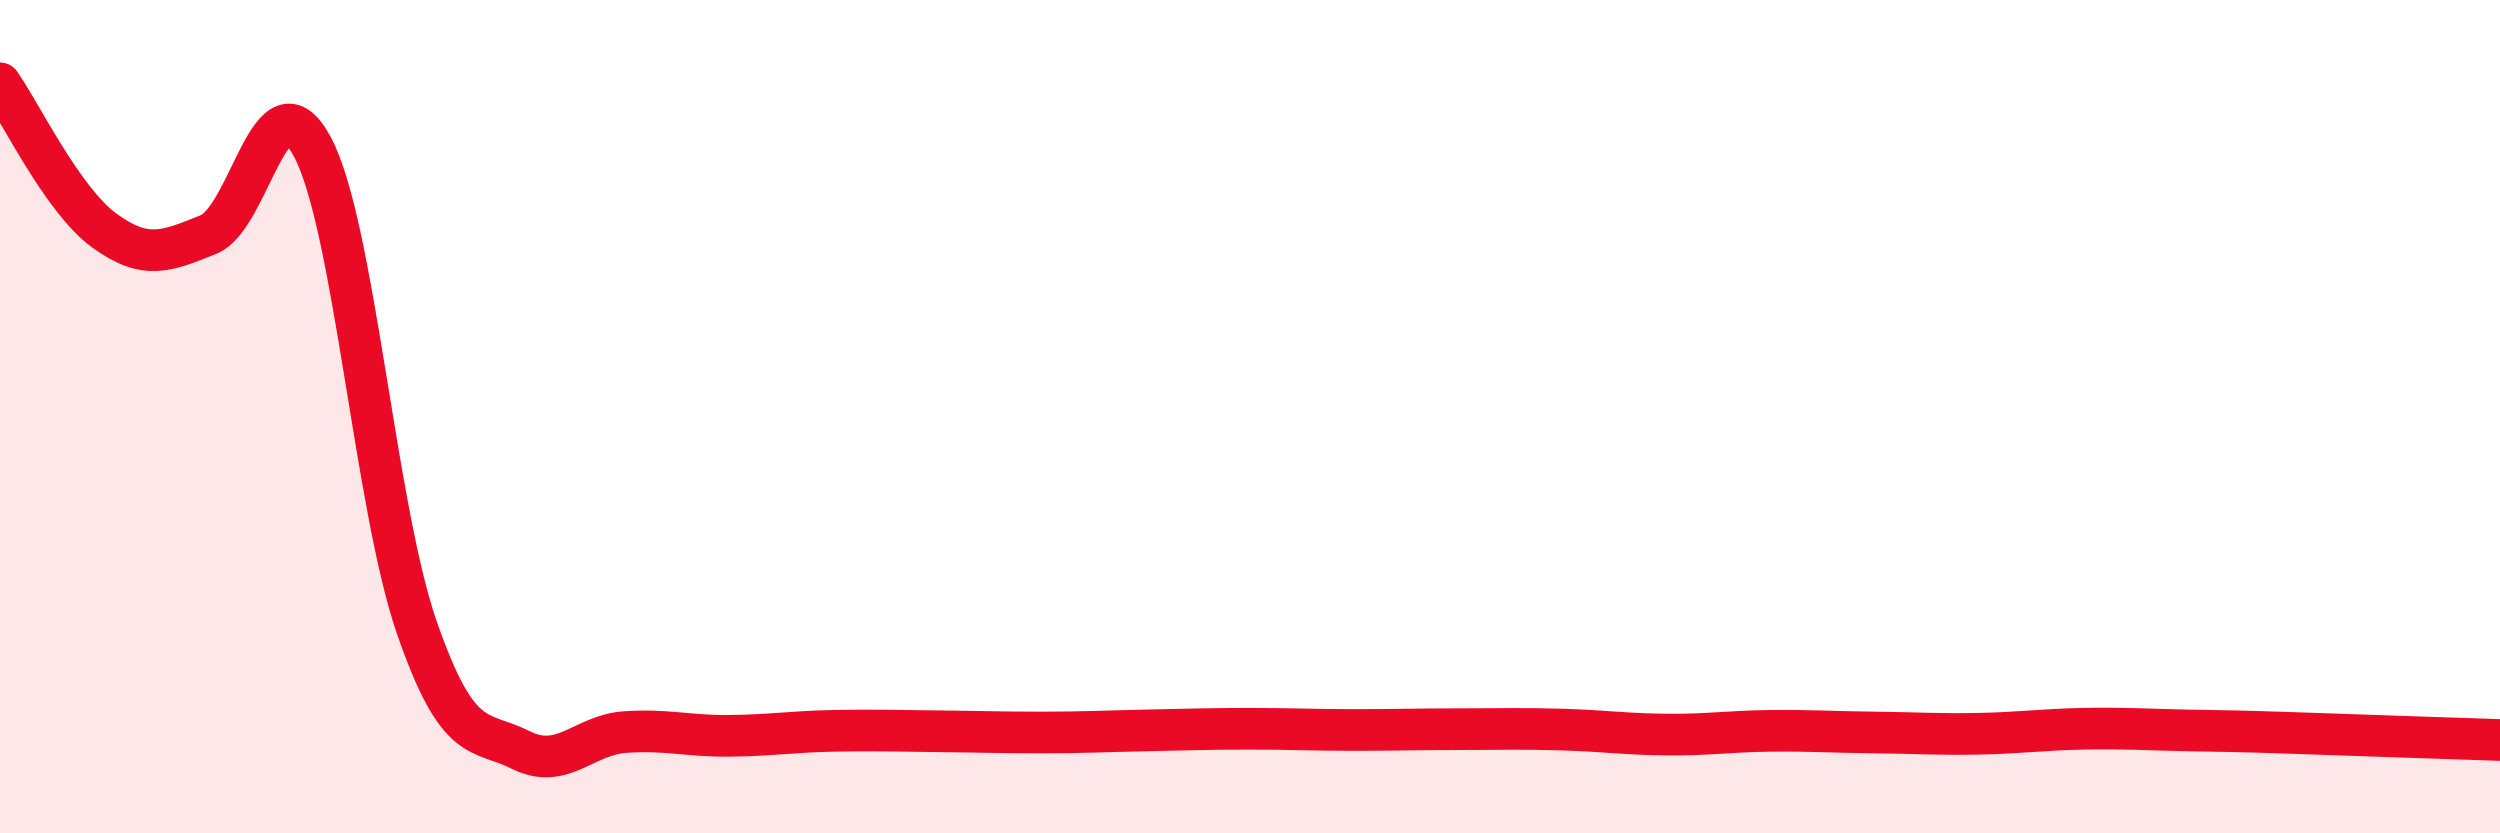
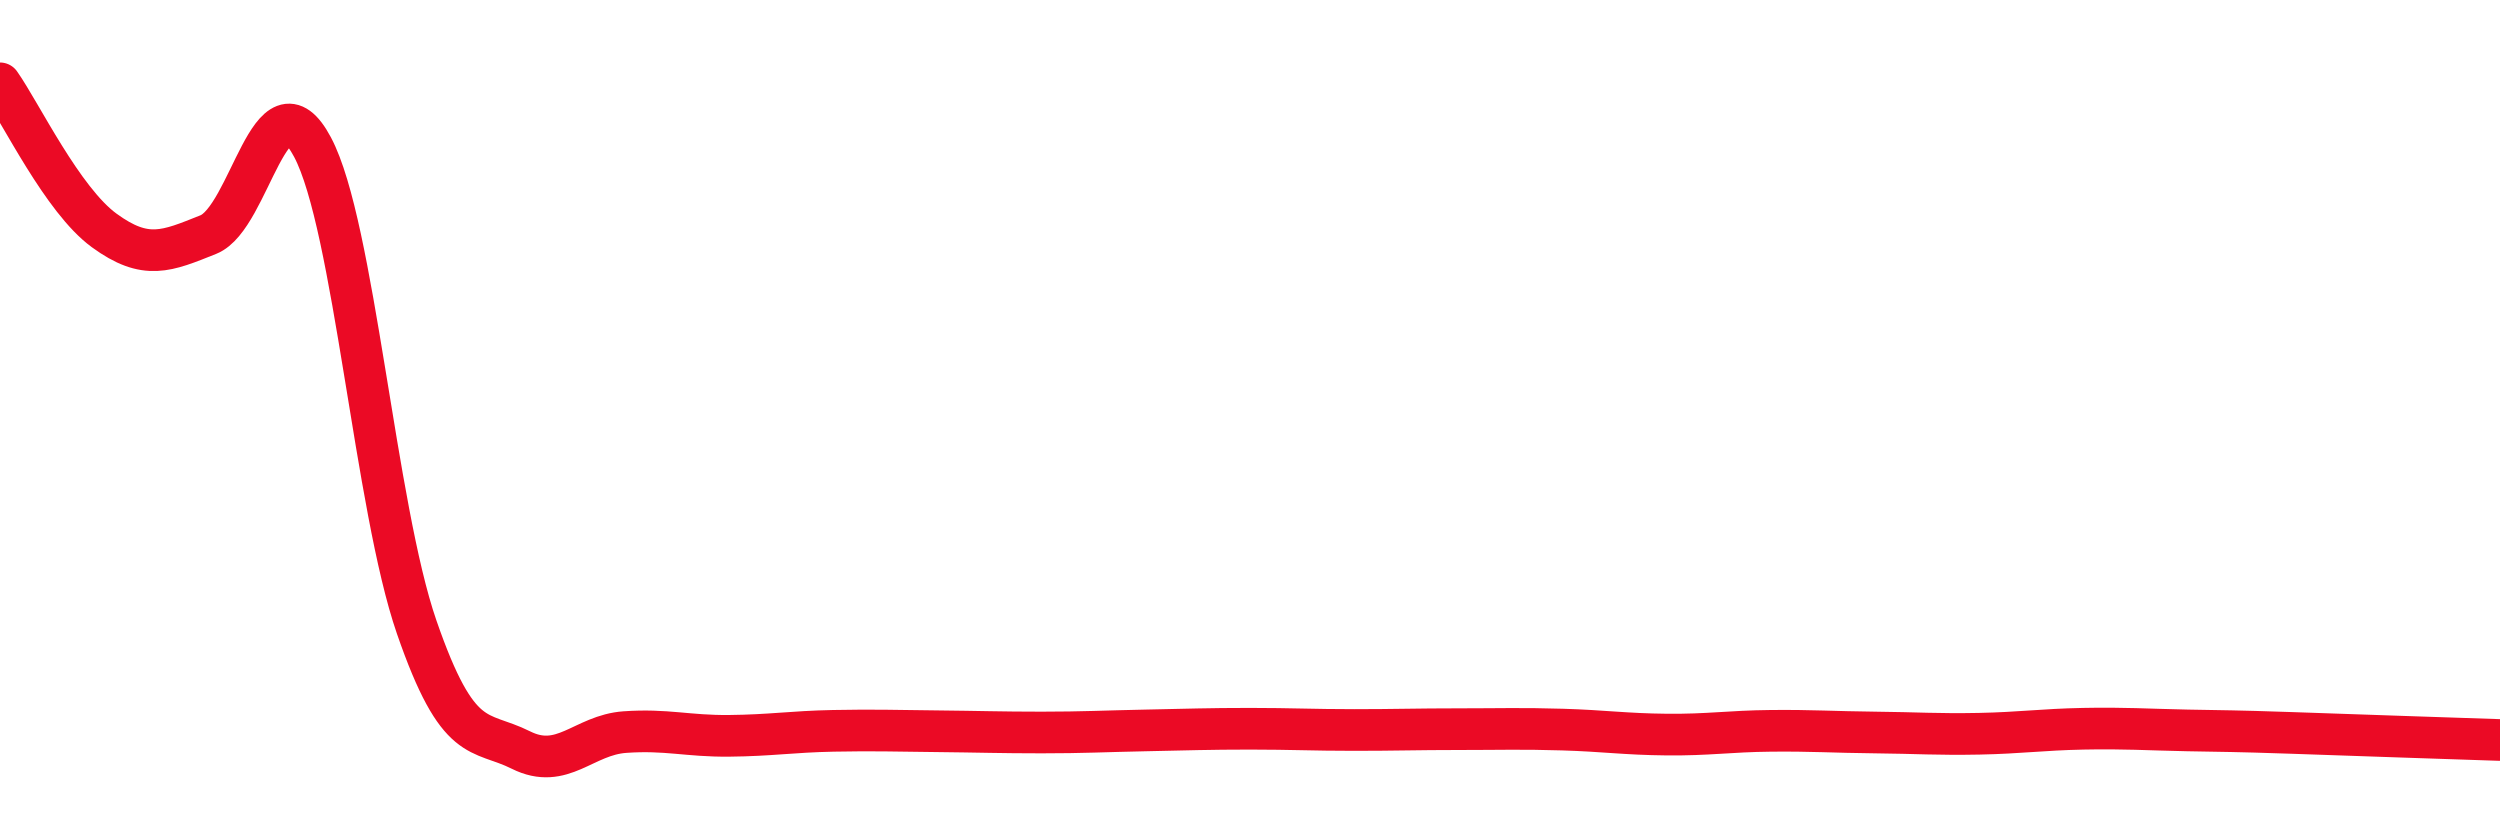
<svg xmlns="http://www.w3.org/2000/svg" width="60" height="20" viewBox="0 0 60 20">
-   <path d="M 0,2 C 0.5,2.71 1.5,4.8 2.5,5.53 C 3.5,6.26 4,6.03 5,5.63 C 6,5.23 6.5,1.65 7.5,3.53 C 8.5,5.41 9,12.16 10,15.05 C 11,17.94 11.5,17.5 12.5,18 C 13.5,18.5 14,17.64 15,17.57 C 16,17.5 16.5,17.67 17.5,17.66 C 18.5,17.65 19,17.56 20,17.54 C 21,17.52 21.5,17.54 22.5,17.55 C 23.5,17.56 24,17.58 25,17.58 C 26,17.58 26.5,17.55 27.5,17.53 C 28.5,17.51 29,17.49 30,17.49 C 31,17.49 31.5,17.52 32.5,17.52 C 33.5,17.52 34,17.5 35,17.5 C 36,17.5 36.5,17.48 37.5,17.51 C 38.5,17.54 39,17.62 40,17.63 C 41,17.64 41.5,17.55 42.5,17.54 C 43.5,17.53 44,17.57 45,17.58 C 46,17.59 46.5,17.63 47.5,17.61 C 48.5,17.59 49,17.51 50,17.49 C 51,17.47 51.5,17.51 52.5,17.53 C 53.5,17.55 53.5,17.54 55,17.59 C 56.5,17.64 59,17.73 60,17.76L60 20L0 20Z" fill="#EB0A25" opacity="0.1" stroke-linecap="round" stroke-linejoin="round" />
  <path d="M 0,2 C 0.5,2.71 1.5,4.8 2.5,5.53 C 3.5,6.26 4,6.03 5,5.63 C 6,5.23 6.5,1.65 7.5,3.53 C 8.5,5.41 9,12.16 10,15.05 C 11,17.94 11.5,17.5 12.5,18 C 13.5,18.5 14,17.64 15,17.57 C 16,17.5 16.5,17.67 17.5,17.66 C 18.5,17.65 19,17.56 20,17.54 C 21,17.52 21.5,17.54 22.5,17.55 C 23.5,17.56 24,17.58 25,17.58 C 26,17.58 26.5,17.55 27.5,17.53 C 28.5,17.51 29,17.49 30,17.49 C 31,17.49 31.5,17.52 32.5,17.52 C 33.5,17.52 34,17.5 35,17.5 C 36,17.5 36.5,17.48 37.5,17.51 C 38.5,17.54 39,17.62 40,17.63 C 41,17.64 41.5,17.55 42.5,17.54 C 43.5,17.53 44,17.57 45,17.58 C 46,17.59 46.5,17.63 47.5,17.61 C 48.5,17.59 49,17.51 50,17.49 C 51,17.47 51.5,17.51 52.5,17.53 C 53.5,17.55 53.5,17.54 55,17.59 C 56.5,17.64 59,17.73 60,17.76" stroke="#EB0A25" stroke-width="1" fill="none" stroke-linecap="round" stroke-linejoin="round" />
</svg>